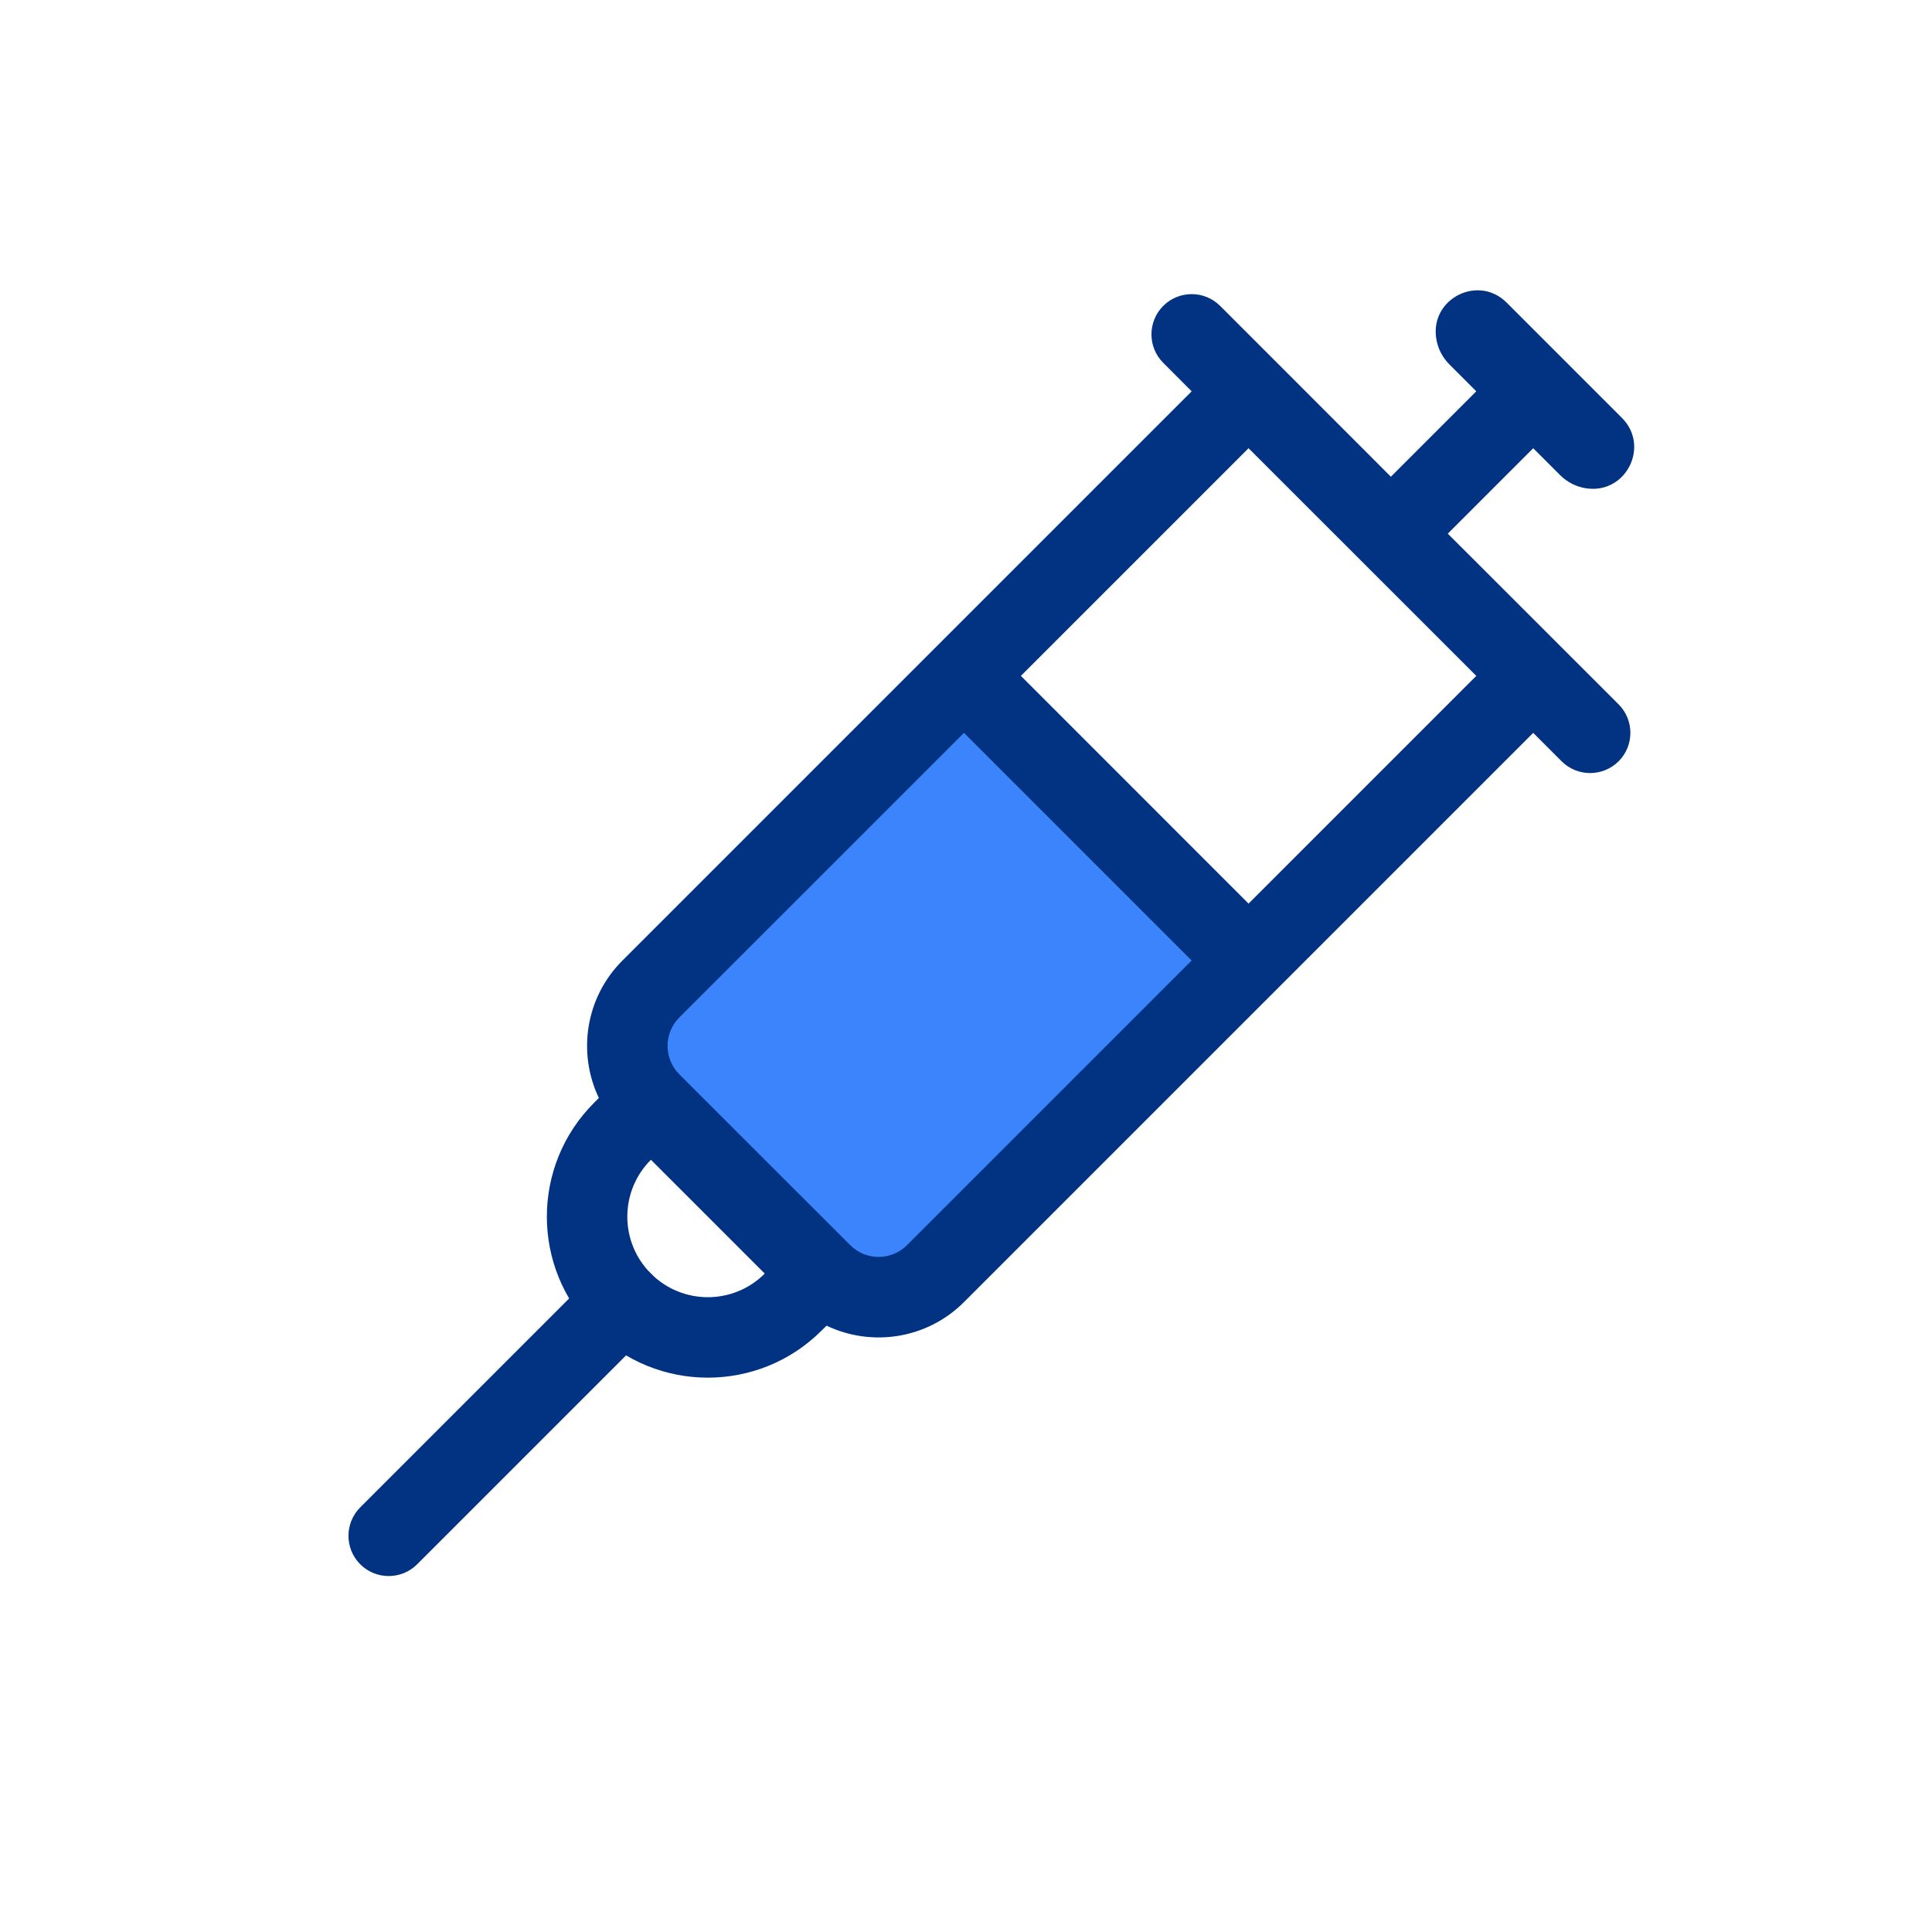
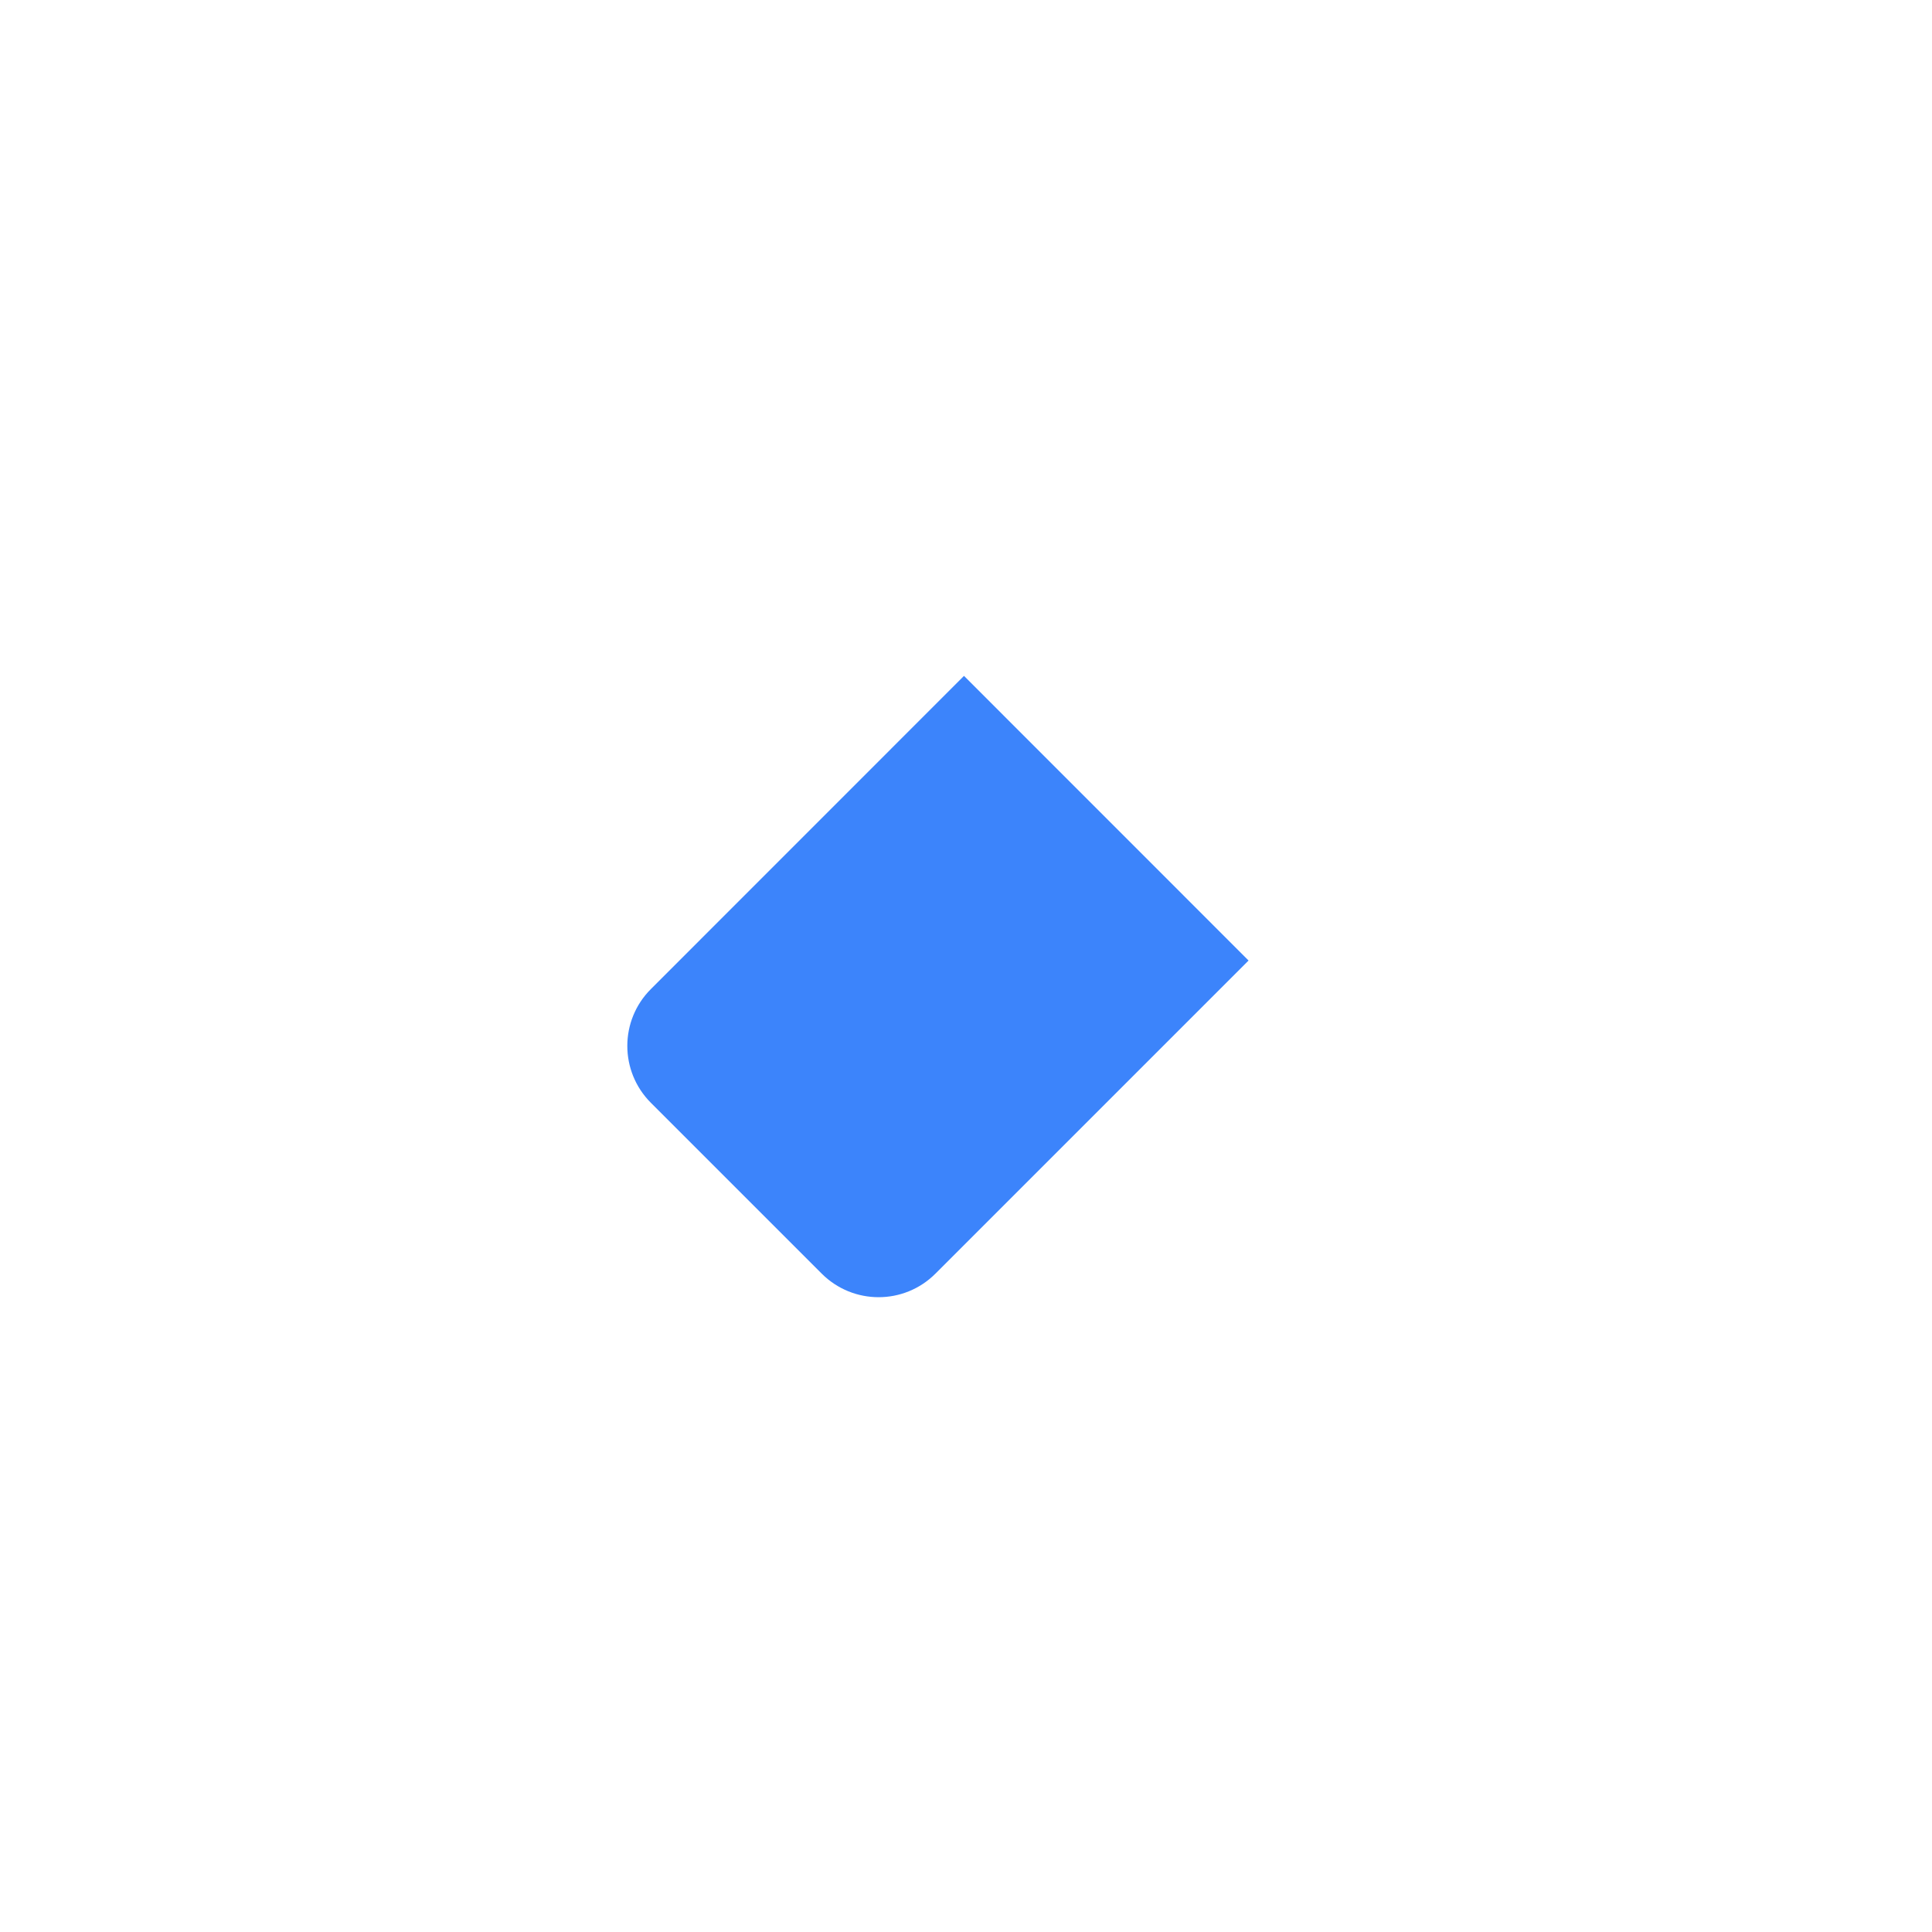
<svg xmlns="http://www.w3.org/2000/svg" width="24" height="24" viewBox="0 0 24 24" fill="none">
-   <path d="M10.207 15.821V15.821C10.598 16.212 11.231 16.212 11.621 15.821L15.51 11.932L11.975 8.396L8.086 12.286C7.695 12.676 7.695 13.309 8.086 13.7V13.7L10.207 15.821Z" fill="#3C84FB" />
-   <path fill-rule="evenodd" clip-rule="evenodd" d="M17.84 4.195C17.772 3.705 18.366 3.409 18.716 3.759L20.148 5.191C20.498 5.541 20.202 6.135 19.712 6.067C19.586 6.05 19.47 5.992 19.38 5.902L19.046 5.568L17.985 6.629L20.107 8.75C20.302 8.945 20.302 9.262 20.107 9.457C19.911 9.652 19.595 9.652 19.399 9.457L19.046 9.104L11.975 16.175C11.513 16.637 10.825 16.734 10.268 16.468L10.207 16.528C9.426 17.309 8.16 17.309 7.379 16.528C6.598 15.747 6.598 14.481 7.379 13.7L7.439 13.639C7.173 13.082 7.27 12.394 7.732 11.932L14.803 4.861L14.45 4.507C14.255 4.312 14.255 3.996 14.45 3.8C14.645 3.605 14.962 3.605 15.157 3.8L15.864 4.507L17.278 5.922L18.339 4.861L18.005 4.527C17.915 4.437 17.857 4.321 17.84 4.195ZM15.51 5.568L12.682 8.396L15.51 11.225L18.339 8.396L15.51 5.568ZM14.803 11.932L11.975 9.104L8.439 12.639C8.244 12.834 8.244 13.151 8.439 13.346L10.561 15.467C10.756 15.663 11.072 15.663 11.268 15.467L14.803 11.932ZM8.086 14.407C7.695 14.797 7.695 15.431 8.086 15.821C8.476 16.212 9.11 16.212 9.5 15.821L8.086 14.407Z" fill="#023382" />
-   <path fill-rule="evenodd" clip-rule="evenodd" d="M8.086 15.821C8.281 16.016 8.281 16.333 8.086 16.528L5.182 19.432C4.987 19.627 4.67 19.627 4.475 19.432C4.28 19.237 4.28 18.92 4.475 18.725L7.379 15.821C7.574 15.626 7.891 15.626 8.086 15.821Z" fill="#023382" />
+   <path d="M10.207 15.821V15.821C10.598 16.212 11.231 16.212 11.621 15.821L15.51 11.932L11.975 8.396L8.086 12.286C7.695 12.676 7.695 13.309 8.086 13.7L10.207 15.821Z" fill="#3C84FB" />
</svg>